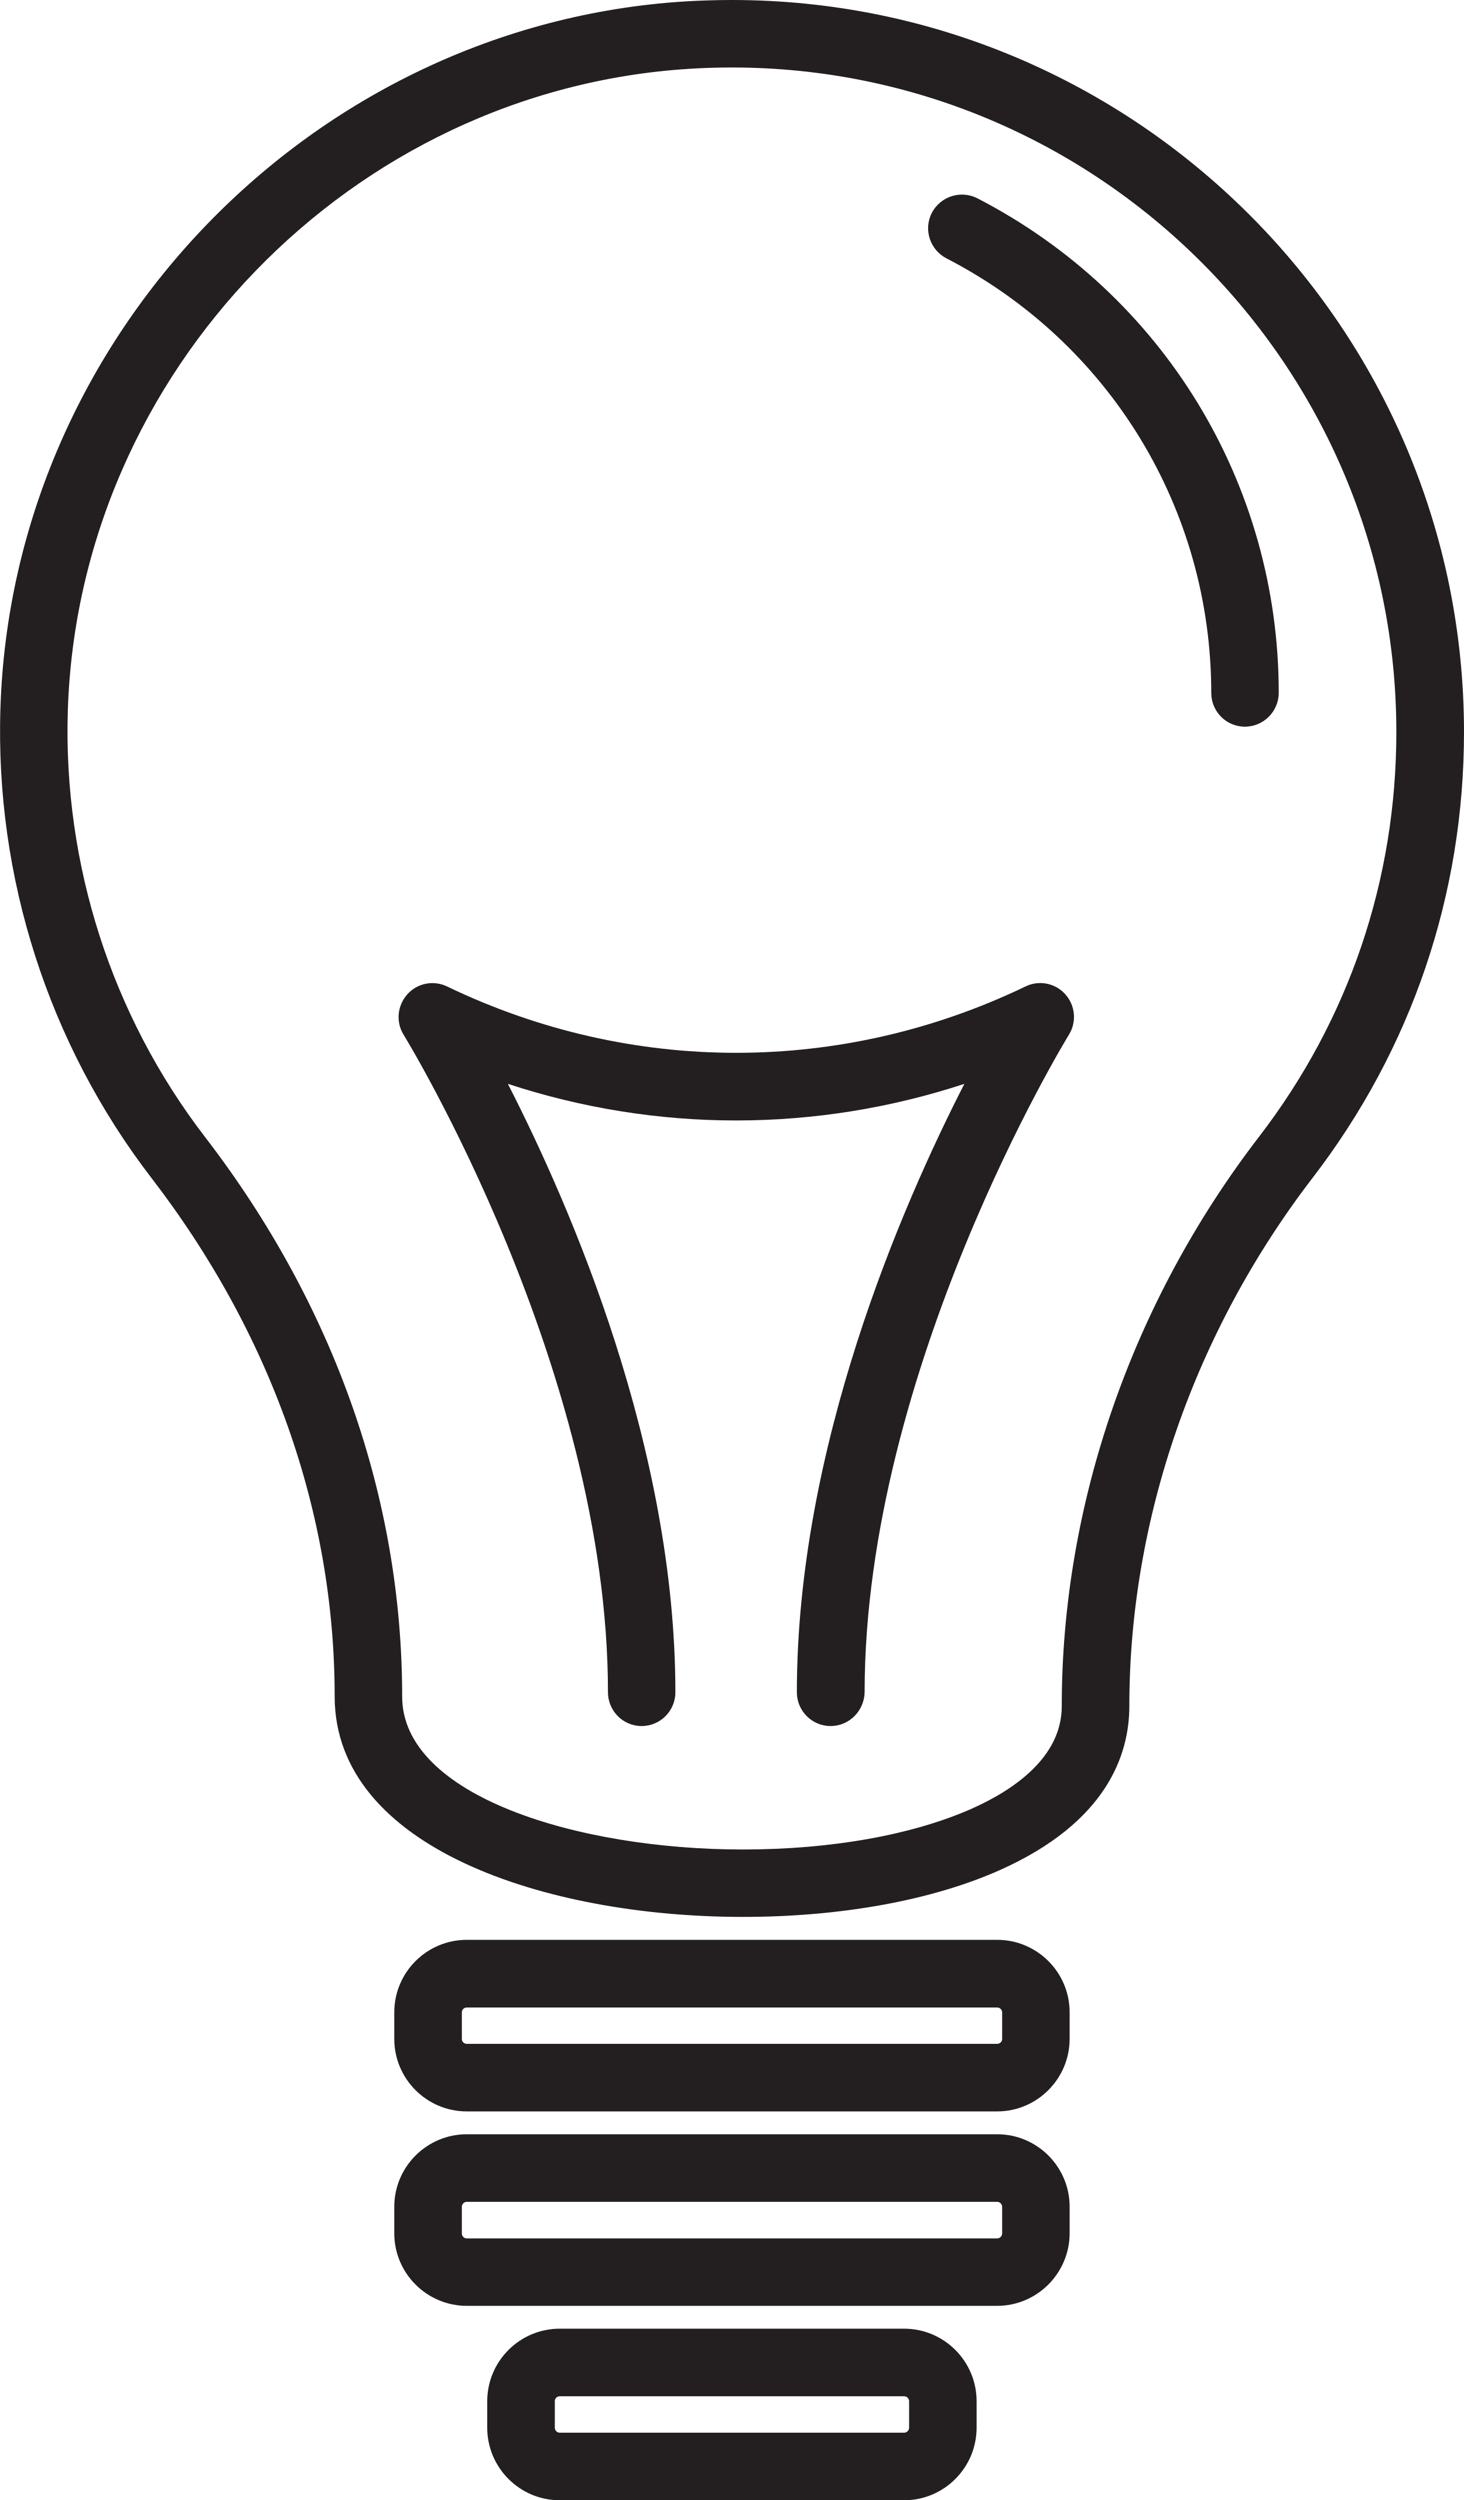
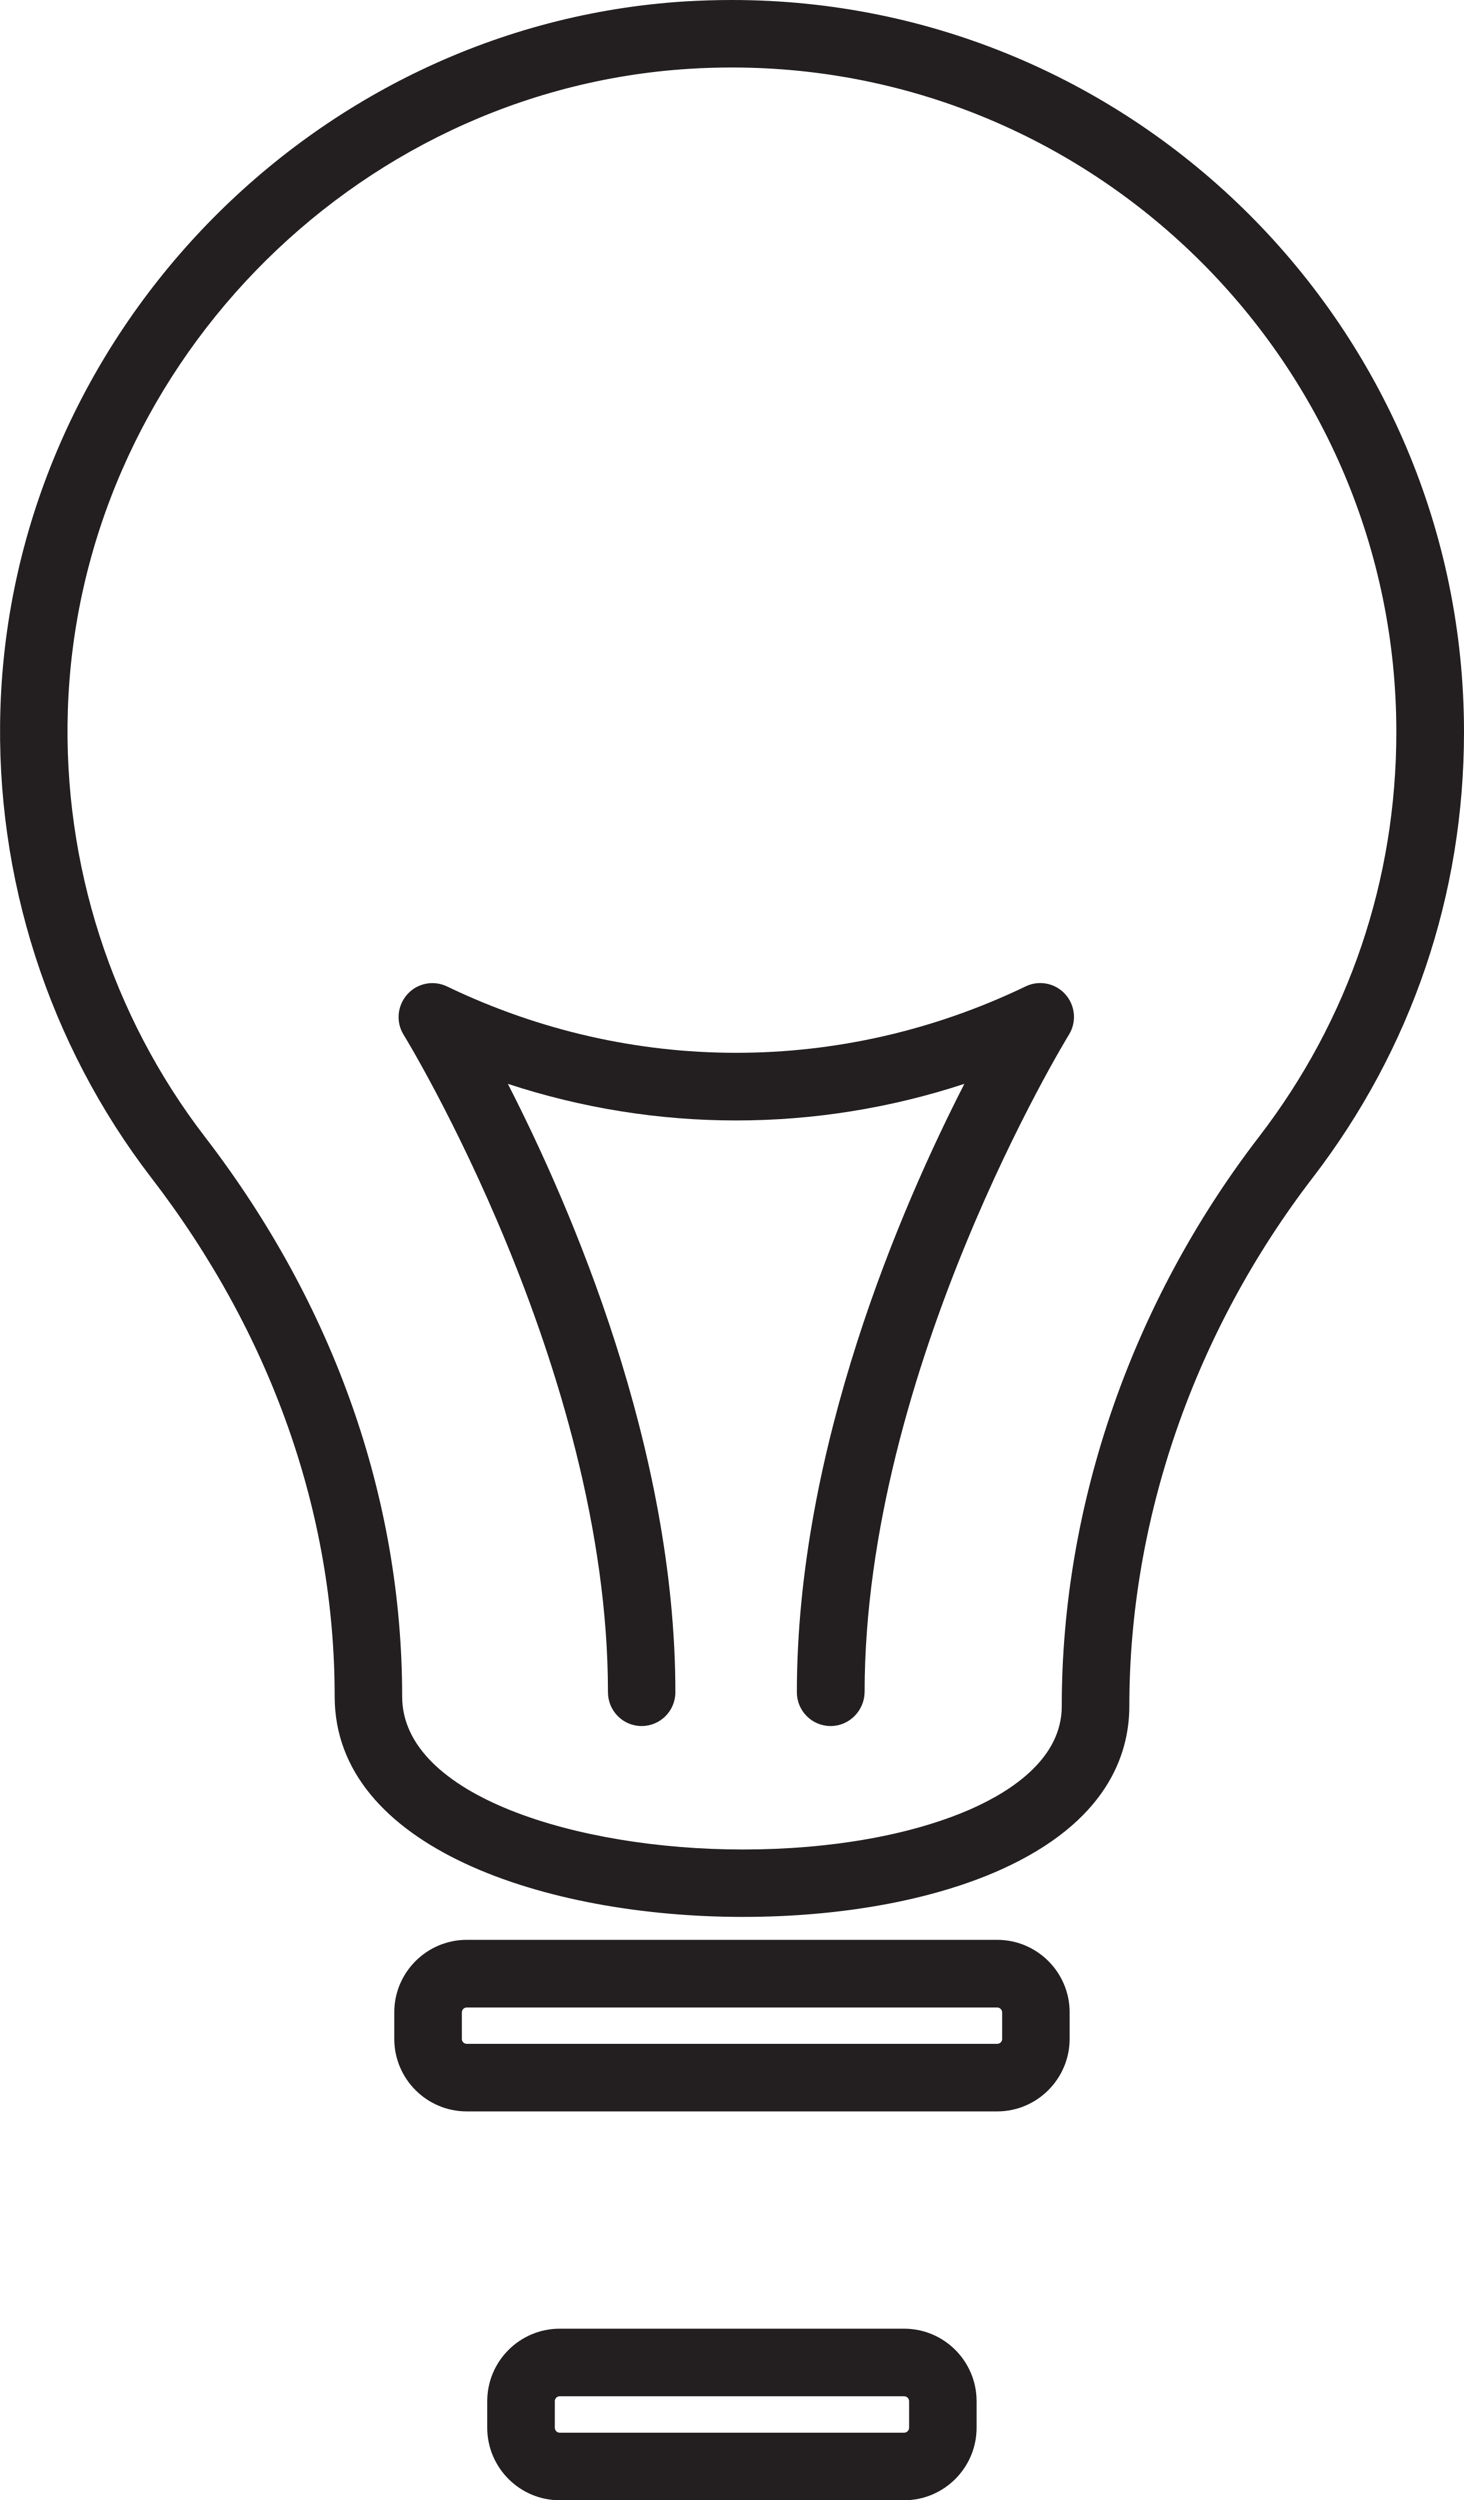
<svg xmlns="http://www.w3.org/2000/svg" version="1.1" id="Calque_1" x="0px" y="0px" width="17.244px" height="29.449px" viewBox="0 0 17.244 29.449" enable-background="new 0 0 17.244 29.449" xml:space="preserve">
  <g>
    <g>
      <path fill="#231F20" d="M8.75,22.578H8.749c-2.315,0-4.807-0.813-4.807-2.596c0-2.16-0.747-4.273-2.16-6.11    c-1.209-1.573-1.841-3.537-1.777-5.529c0.138-4.392,3.678-8.049,8.059-8.326C8.249,0.006,8.436,0,8.622,0    c4.754,0,8.622,3.868,8.622,8.622c0,1.917-0.616,3.73-1.78,5.247c-1.395,1.815-2.162,4.026-2.162,6.227    c0,0.57-0.264,1.368-1.526,1.931C10.977,22.383,9.903,22.578,8.75,22.578z M8.622,0.795c-0.17,0-0.34,0.005-0.51,0.016    C4.137,1.063,0.924,4.382,0.799,8.369c-0.057,1.809,0.516,3.591,1.613,5.019c1.521,1.977,2.325,4.257,2.325,6.595    c0,1.169,2.066,1.801,4.011,1.801H8.75c1.043,0,2.002-0.172,2.701-0.483c0.48-0.215,1.055-0.599,1.055-1.204    c0-2.375,0.825-4.76,2.326-6.711c1.057-1.376,1.615-3.023,1.615-4.763C16.448,4.306,12.936,0.795,8.622,0.795z" />
    </g>
    <g>
      <path fill="#231F20" d="M11.745,24.869H5.498c-0.471,0-0.854-0.383-0.854-0.854v-0.313c0-0.472,0.384-0.854,0.854-0.854h6.247    c0.471,0,0.854,0.383,0.854,0.854v0.313C12.598,24.486,12.215,24.869,11.745,24.869z M5.498,23.645    c-0.032,0-0.058,0.025-0.058,0.058v0.313c0,0.031,0.025,0.057,0.058,0.057h6.247c0.032,0,0.059-0.025,0.059-0.057v-0.313    c0-0.032-0.026-0.058-0.059-0.058H5.498z" />
    </g>
    <g>
-       <path fill="#231F20" d="M11.745,27.159H5.498c-0.471,0-0.854-0.384-0.854-0.854v-0.313c0-0.471,0.384-0.854,0.854-0.854h6.247    c0.471,0,0.854,0.383,0.854,0.854v0.313C12.598,26.775,12.215,27.159,11.745,27.159z M5.498,25.934    c-0.032,0-0.058,0.027-0.058,0.059v0.313c0,0.031,0.025,0.059,0.058,0.059h6.247c0.032,0,0.059-0.027,0.059-0.059v-0.313    c0-0.031-0.026-0.059-0.059-0.059H5.498z" />
-     </g>
+       </g>
    <g>
      <path fill="#231F20" d="M10.649,29.449H6.593c-0.471,0-0.854-0.384-0.854-0.854v-0.313c0-0.471,0.383-0.854,0.854-0.854h4.056    c0.471,0,0.854,0.383,0.854,0.854v0.313C11.503,29.065,11.12,29.449,10.649,29.449z M6.593,28.224    c-0.032,0-0.058,0.026-0.058,0.058v0.313c0,0.031,0.025,0.058,0.058,0.058h4.056c0.032,0,0.059-0.026,0.059-0.058v-0.313    c0-0.031-0.026-0.058-0.059-0.058H6.593z" />
    </g>
    <g>
      <path fill="#231F20" d="M9.784,20.33c-0.221,0-0.398-0.179-0.398-0.398c0-2.879,1.229-5.713,1.973-7.166    c-1.751,0.575-3.627,0.575-5.377,0c0.744,1.453,1.973,4.287,1.973,7.166c0,0.22-0.178,0.398-0.398,0.398    c-0.219,0-0.396-0.179-0.396-0.398c0-3.813-2.383-7.706-2.407-7.744c-0.093-0.15-0.075-0.344,0.044-0.477    c0.117-0.131,0.308-0.169,0.468-0.092c2.164,1.042,4.647,1.042,6.813,0c0.159-0.078,0.351-0.04,0.469,0.092    c0.118,0.132,0.136,0.326,0.042,0.477c-0.023,0.038-2.406,3.931-2.406,7.744C10.18,20.151,10.002,20.33,9.784,20.33z" />
    </g>
    <g>
-       <path fill="#231F20" d="M14.663,8.559c-0.219,0-0.396-0.178-0.396-0.398c0-2.164-1.195-4.125-3.119-5.118    c-0.195-0.101-0.273-0.341-0.172-0.536c0.102-0.195,0.341-0.271,0.537-0.171c2.189,1.131,3.549,3.362,3.549,5.825    C15.061,8.38,14.883,8.559,14.663,8.559z" />
-     </g>
+       </g>
  </g>
</svg>